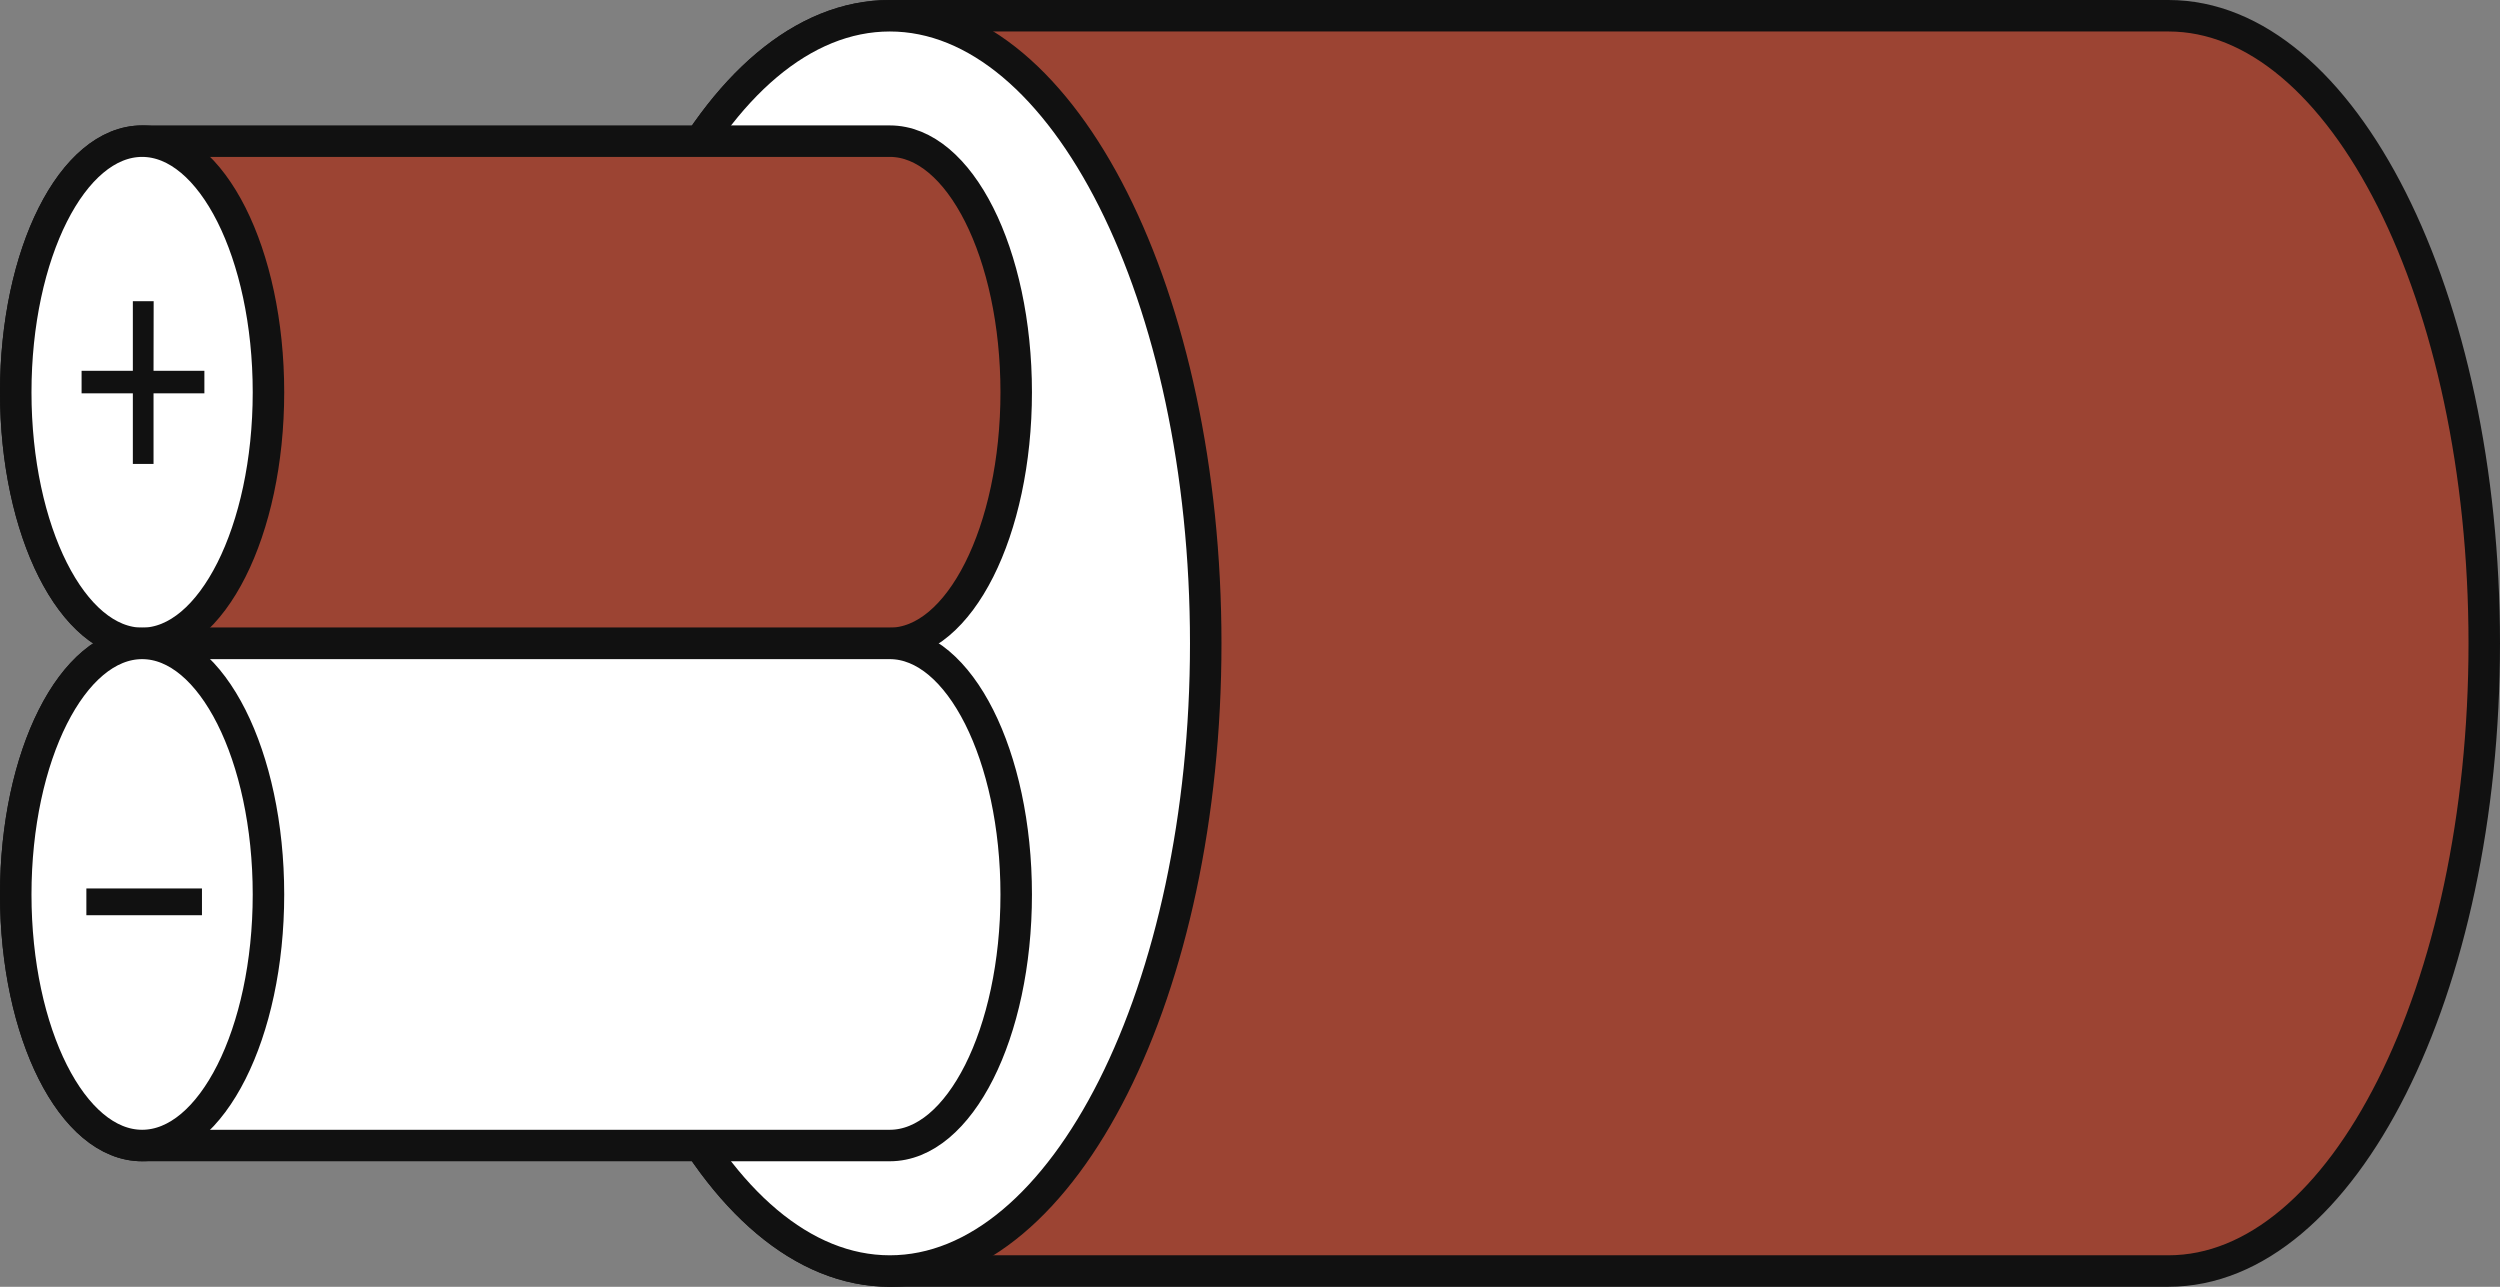
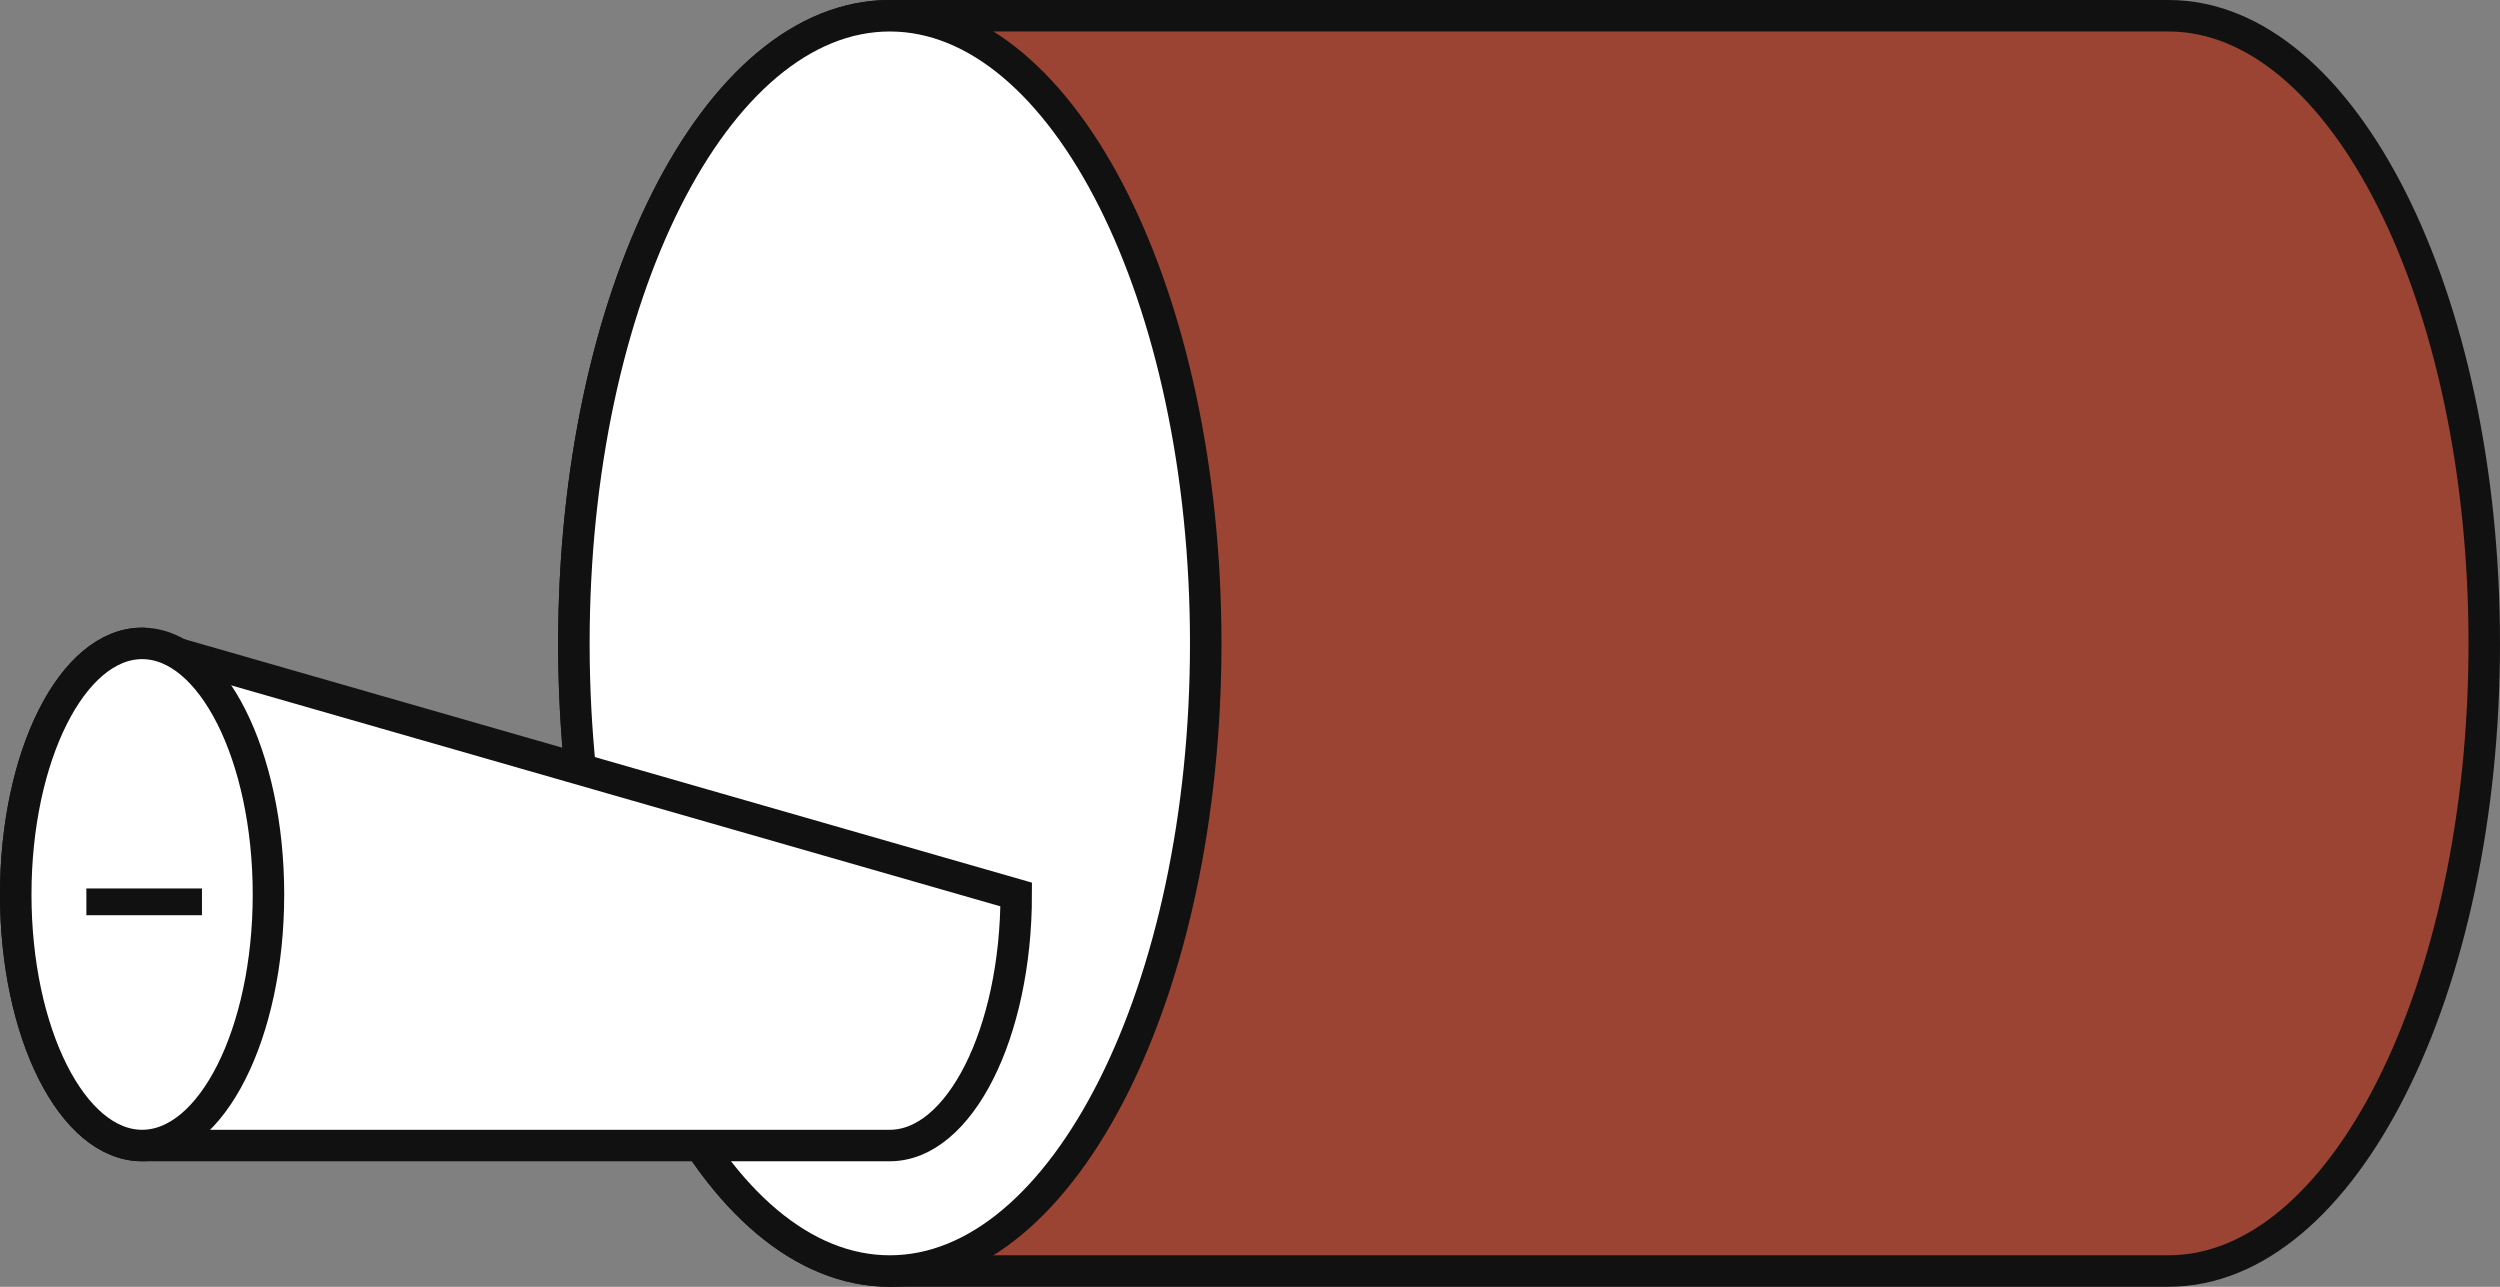
<svg xmlns="http://www.w3.org/2000/svg" width="79.396" height="40.866" viewBox="0 0 79.396 40.866">
  <rect x="0" y="0" width="79.396" height="40.866" fill="#808080" stroke="none" />
  <g id="グループ_11133" data-name="グループ 11133" transform="translate(-693.453 -2341.226)">
    <path id="パス_46485" data-name="パス 46485" d="M822.31,1210.694c-5.54,0-10.033,8.925-10.033,19.933s4.493,19.933,10.033,19.933h40.606c5.54,0,10.031-8.924,10.031-19.933s-4.49-19.933-10.031-19.933Z" transform="translate(-100.598 1131.032)" fill="#9c4433" stroke="#111" stroke-width="1" />
    <path id="パス_46486" data-name="パス 46486" d="M822.31,1250.56c5.54,0,10.033-8.924,10.033-19.933s-4.493-19.933-10.033-19.933-10.033,8.925-10.033,19.933S816.77,1250.56,822.31,1250.56Z" transform="translate(-100.598 1131.032)" fill="#fff" stroke="#111" stroke-width="1" />
-     <path id="パス_46487" data-name="パス 46487" d="M809.367,1212.25c-2.215,0-4.014,3.571-4.014,7.975s1.8,7.975,4.014,7.975h23.745c2.215,0,4.014-3.568,4.014-7.975s-1.8-7.975-4.014-7.975Z" transform="translate(-111.4 1133.459)" fill="#9c4433" stroke="#111" stroke-width="1" />
-     <path id="パス_46488" data-name="パス 46488" d="M809.367,1218.48c-2.215,0-4.014,3.571-4.014,7.975s1.8,7.972,4.014,7.972h23.745c2.215,0,4.014-3.566,4.014-7.972s-1.8-7.975-4.014-7.975Z" transform="translate(-111.4 1143.179)" fill="#fff" stroke="#111" stroke-width="1" />
-     <path id="パス_46489" data-name="パス 46489" d="M809.367,1228.2c2.212,0,4.012-3.568,4.012-7.975s-1.8-7.975-4.012-7.975-4.014,3.571-4.014,7.975S807.153,1228.2,809.367,1228.2Z" transform="translate(-111.4 1133.459)" fill="#fff" stroke="#111" stroke-width="1" />
+     <path id="パス_46488" data-name="パス 46488" d="M809.367,1218.48c-2.215,0-4.014,3.571-4.014,7.975s1.8,7.972,4.014,7.972h23.745c2.215,0,4.014-3.566,4.014-7.972Z" transform="translate(-111.4 1143.179)" fill="#fff" stroke="#111" stroke-width="1" />
    <path id="パス_46490" data-name="パス 46490" d="M809.367,1234.427c2.212,0,4.012-3.566,4.012-7.972s-1.8-7.975-4.012-7.975-4.014,3.571-4.014,7.975S807.153,1234.427,809.367,1234.427Z" transform="translate(-111.4 1143.179)" fill="#fff" stroke="#111" stroke-width="1" />
-     <path id="パス_46491" data-name="パス 46491" d="M808.457,1216.447h1.615v.714h-1.615v2.243H807.8v-2.243h-1.628v-.714H807.8v-2.212h.661Z" transform="translate(-110.128 1136.556)" fill="#111" />
    <path id="パス_46492" data-name="パス 46492" d="M806.229,1222.37v-.85H809.9v.85Z" transform="translate(-110.033 1147.922)" fill="#111" />
  </g>
</svg>